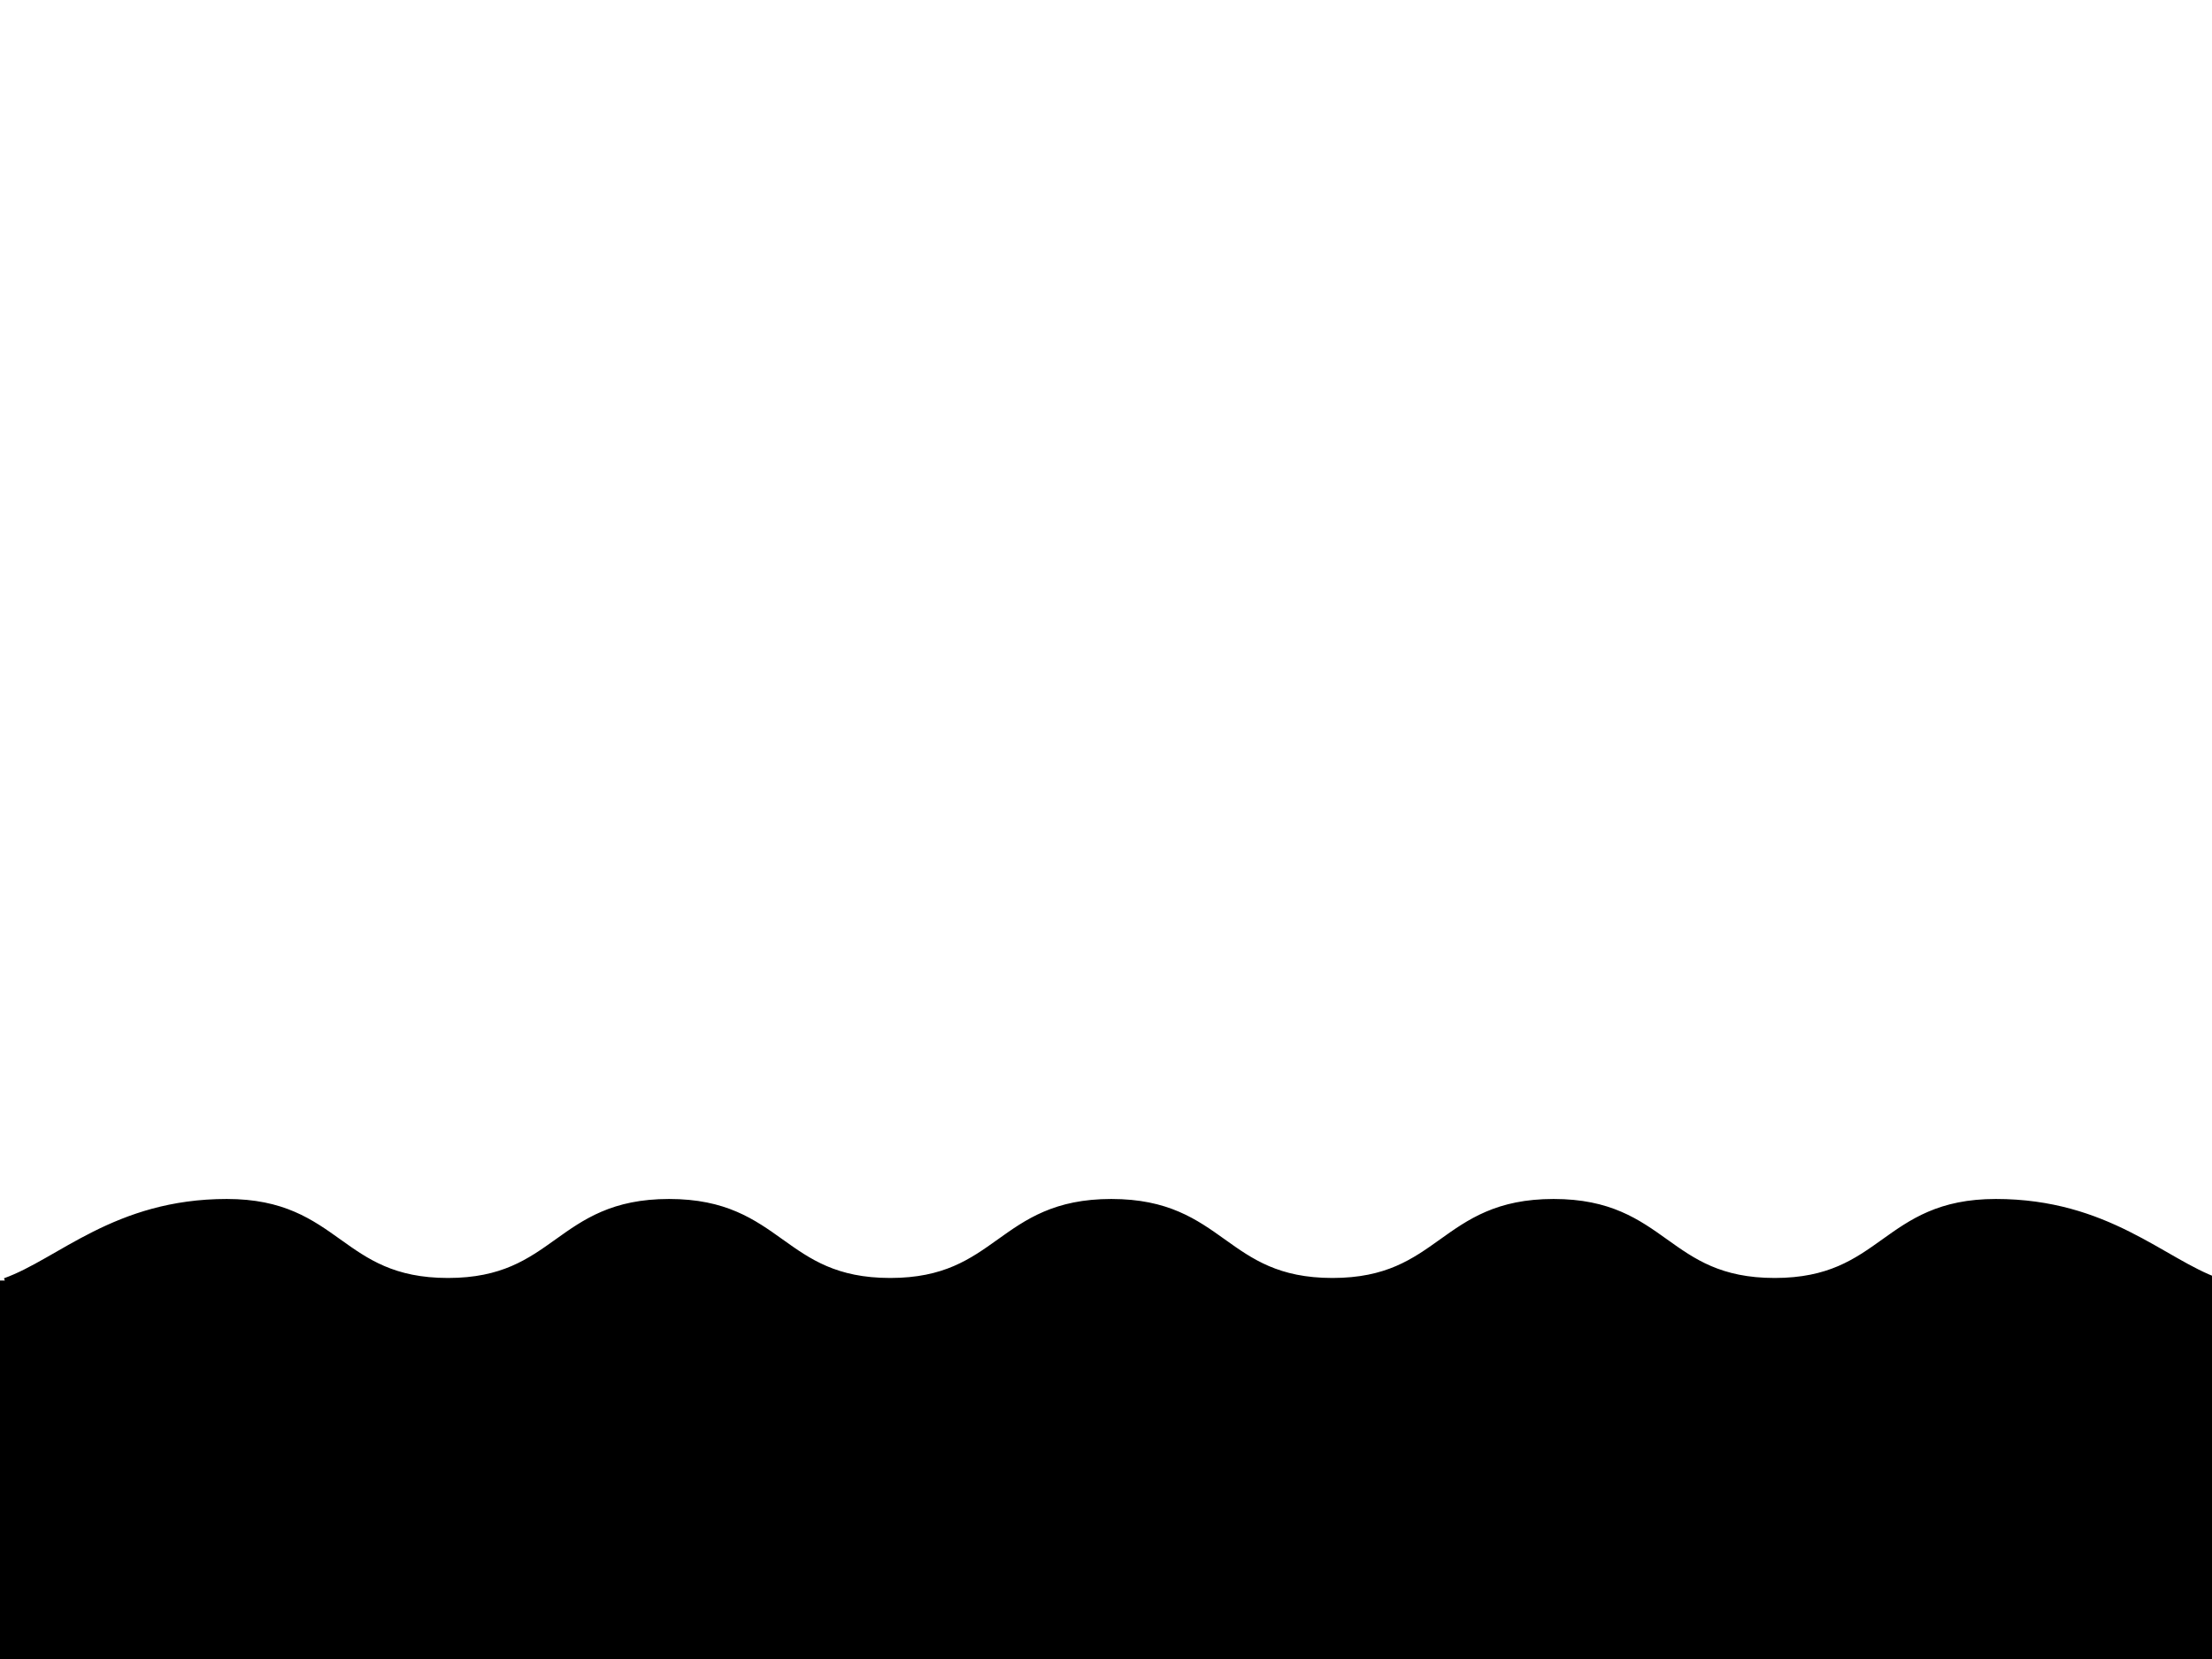
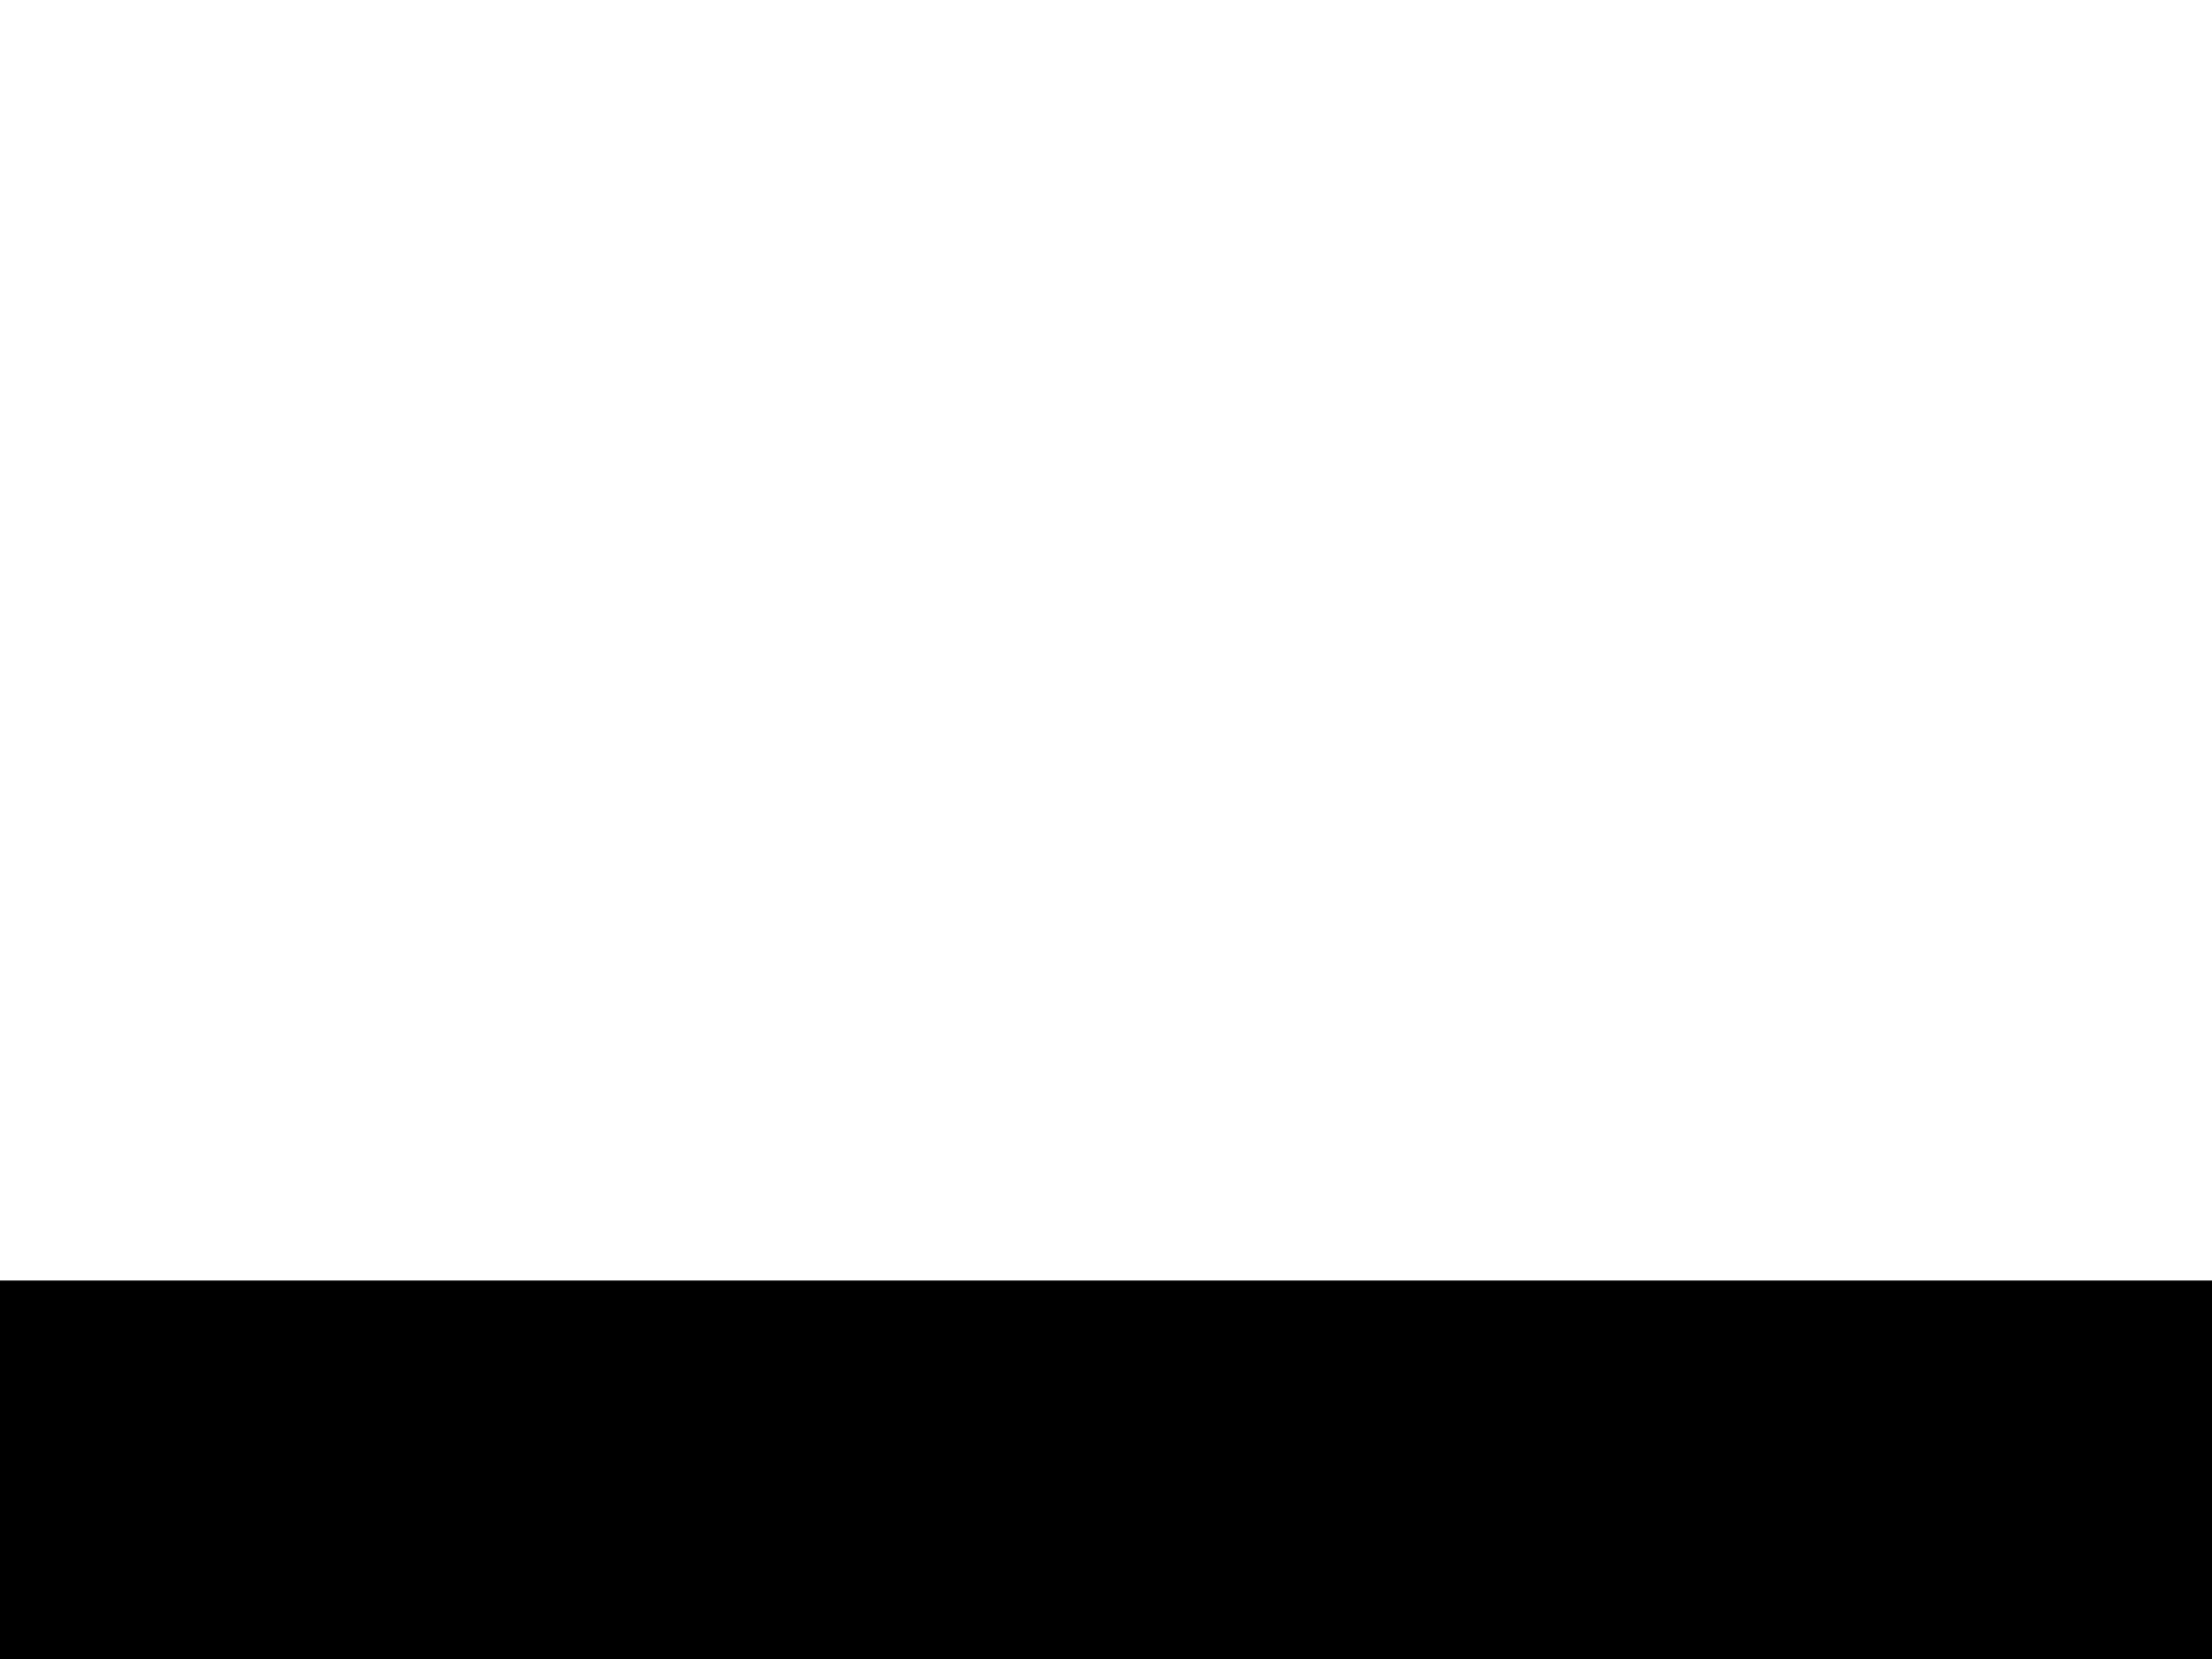
<svg xmlns="http://www.w3.org/2000/svg" width="640" height="480">
  <title>ocean waves</title>
  <g>
    <title>Layer 1</title>
-     <path fill="#000000" fill-rule="evenodd" stroke="#000000" stroke-width="3" d="m1.656,371.257c15.994,-5.714 31.989,-22.857 63.977,-22.857c31.989,0 31.989,22.857 63.977,22.857c31.989,0 31.989,-22.857 63.977,-22.857c31.989,0 31.989,22.857 63.977,22.857c31.989,0 31.989,-22.857 63.977,-22.857c31.989,0 31.989,22.857 63.977,22.857c31.989,0 31.989,-22.857 63.977,-22.857c31.989,0 31.989,22.857 63.977,22.857c31.989,0 31.989,-22.857 63.977,-22.857c31.989,0 47.983,17.143 63.977,22.857" id="path2454" />
    <rect id="svg_1" height="108" width="641" y="372" x="-1" stroke-linecap="null" stroke-linejoin="null" stroke-dasharray="null" stroke-width="3" stroke="#000000" fill="#000000" />
    <ellipse ry="4" id="svg_3" cy="354" cx="318" stroke-linecap="null" stroke-linejoin="null" stroke-dasharray="null" stroke-width="3" stroke="#000000" fill="#000000" />
  </g>
</svg>